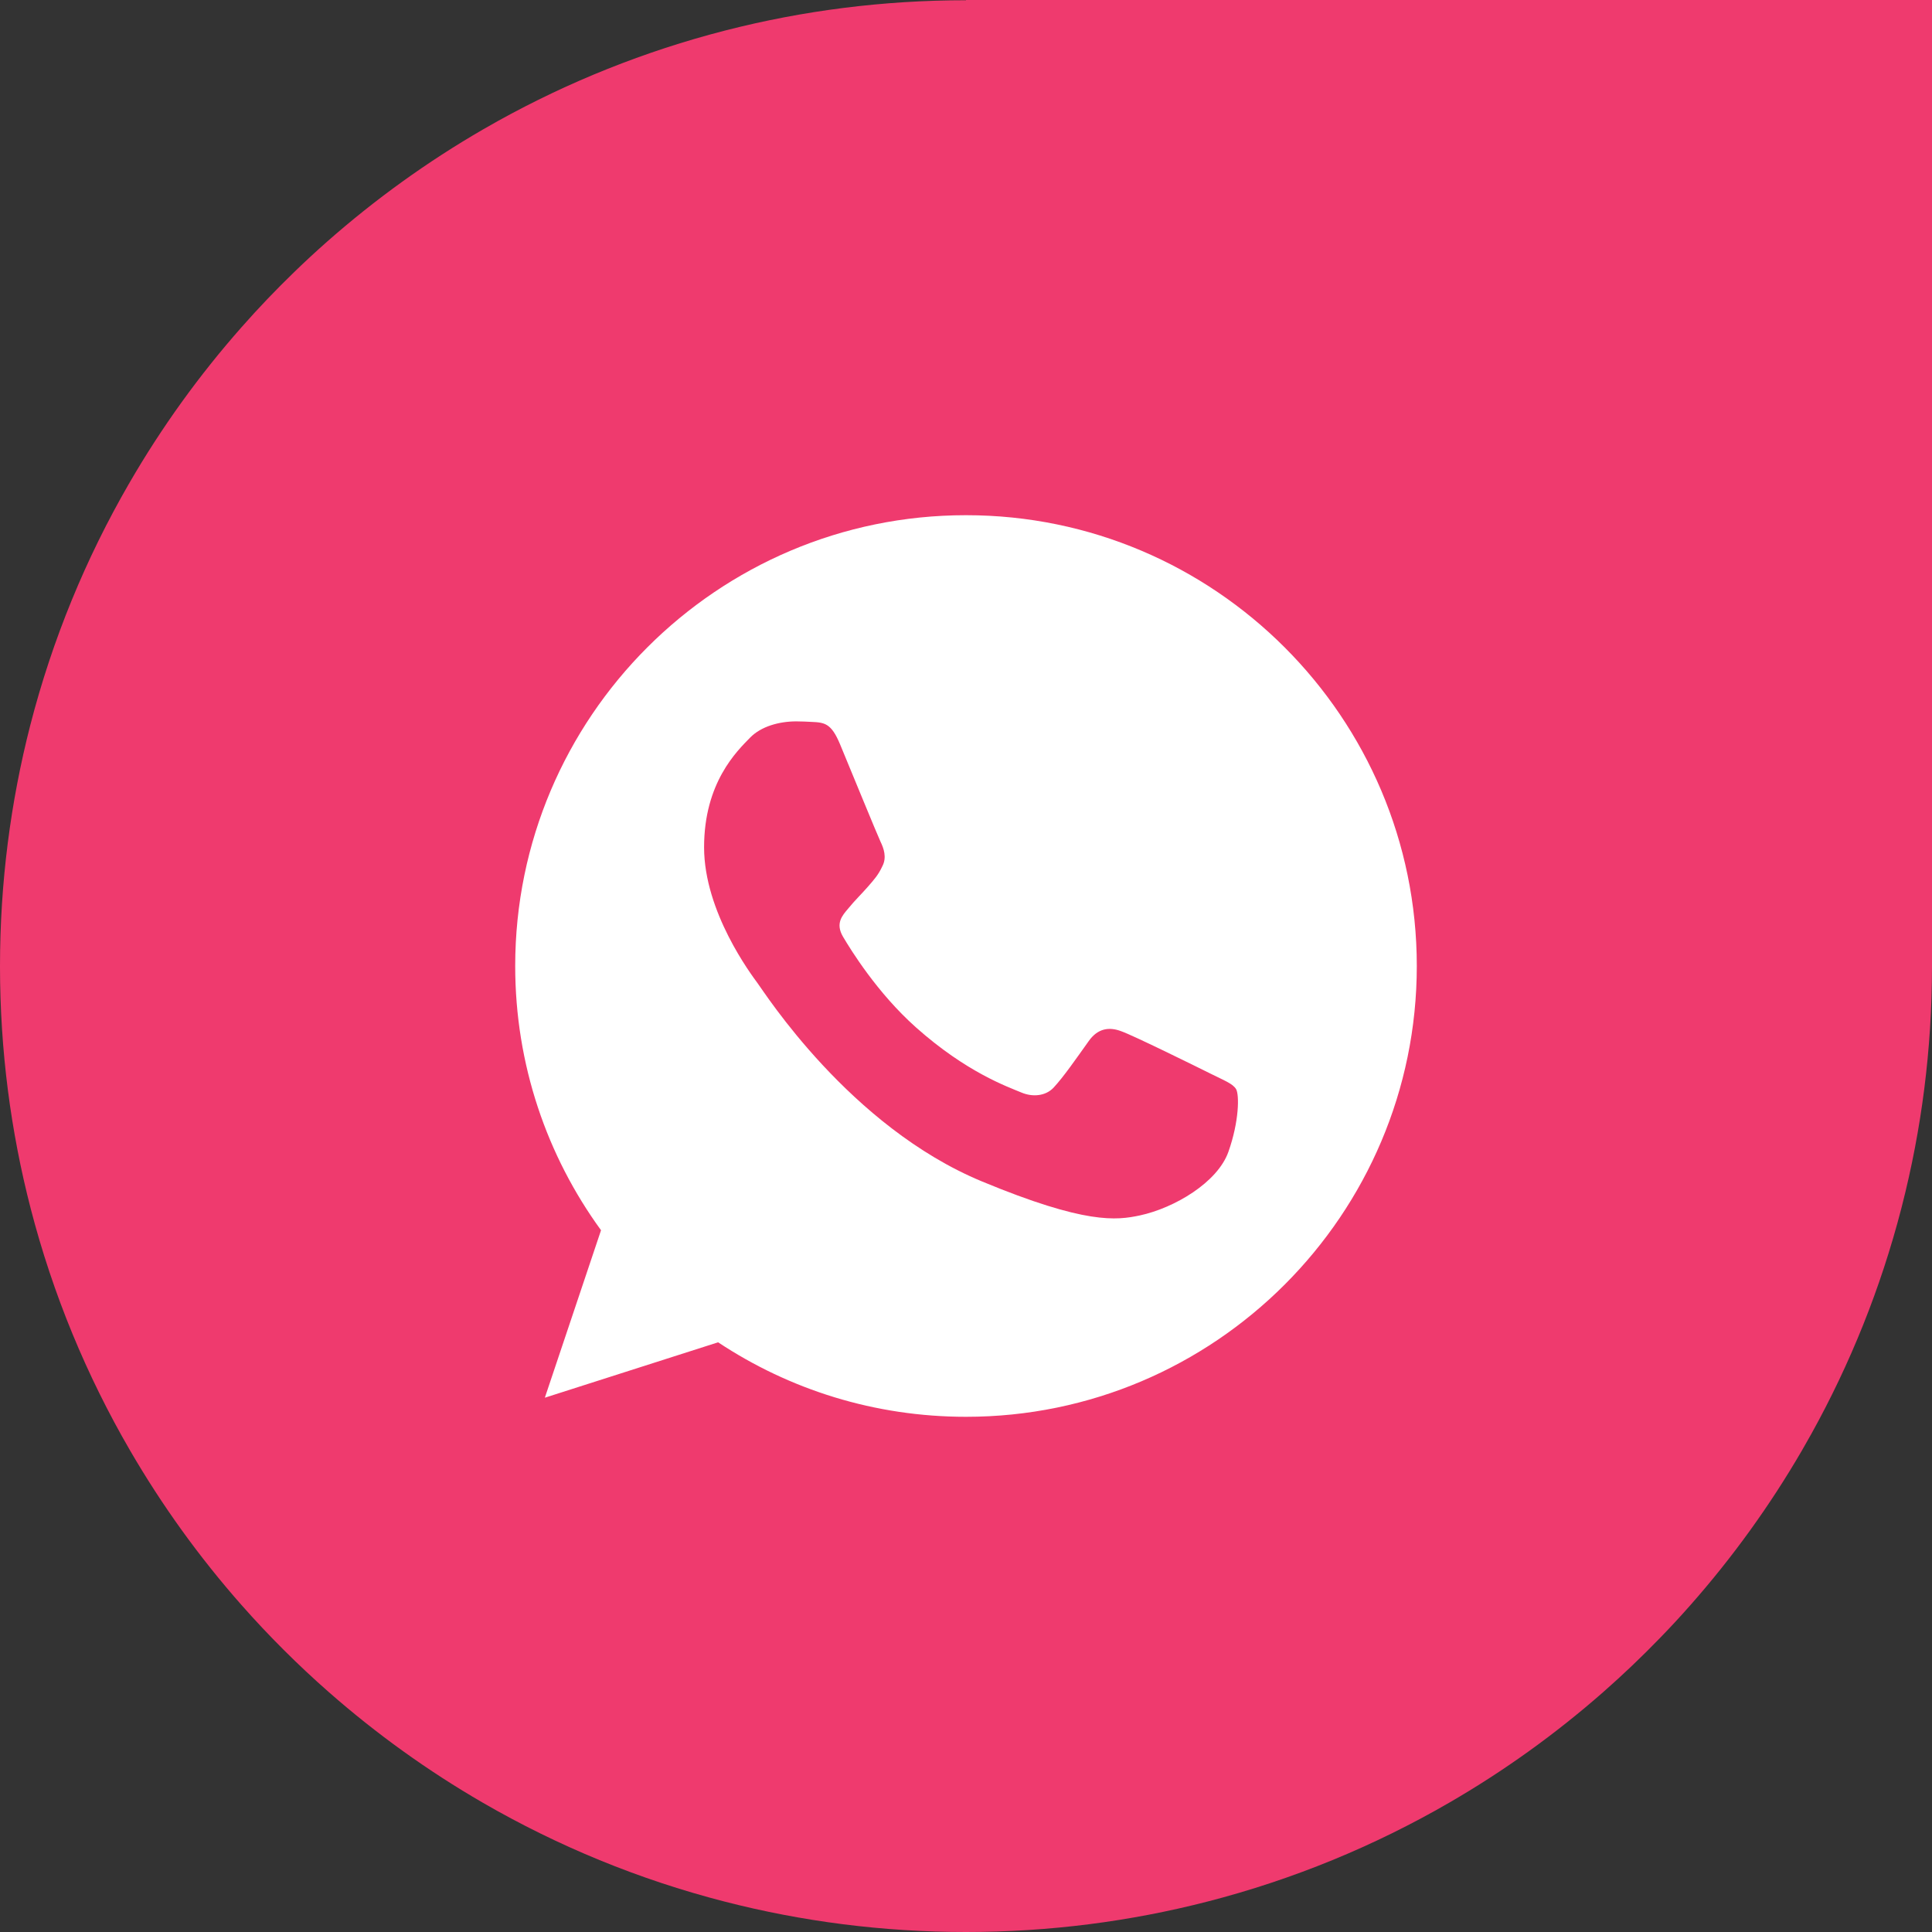
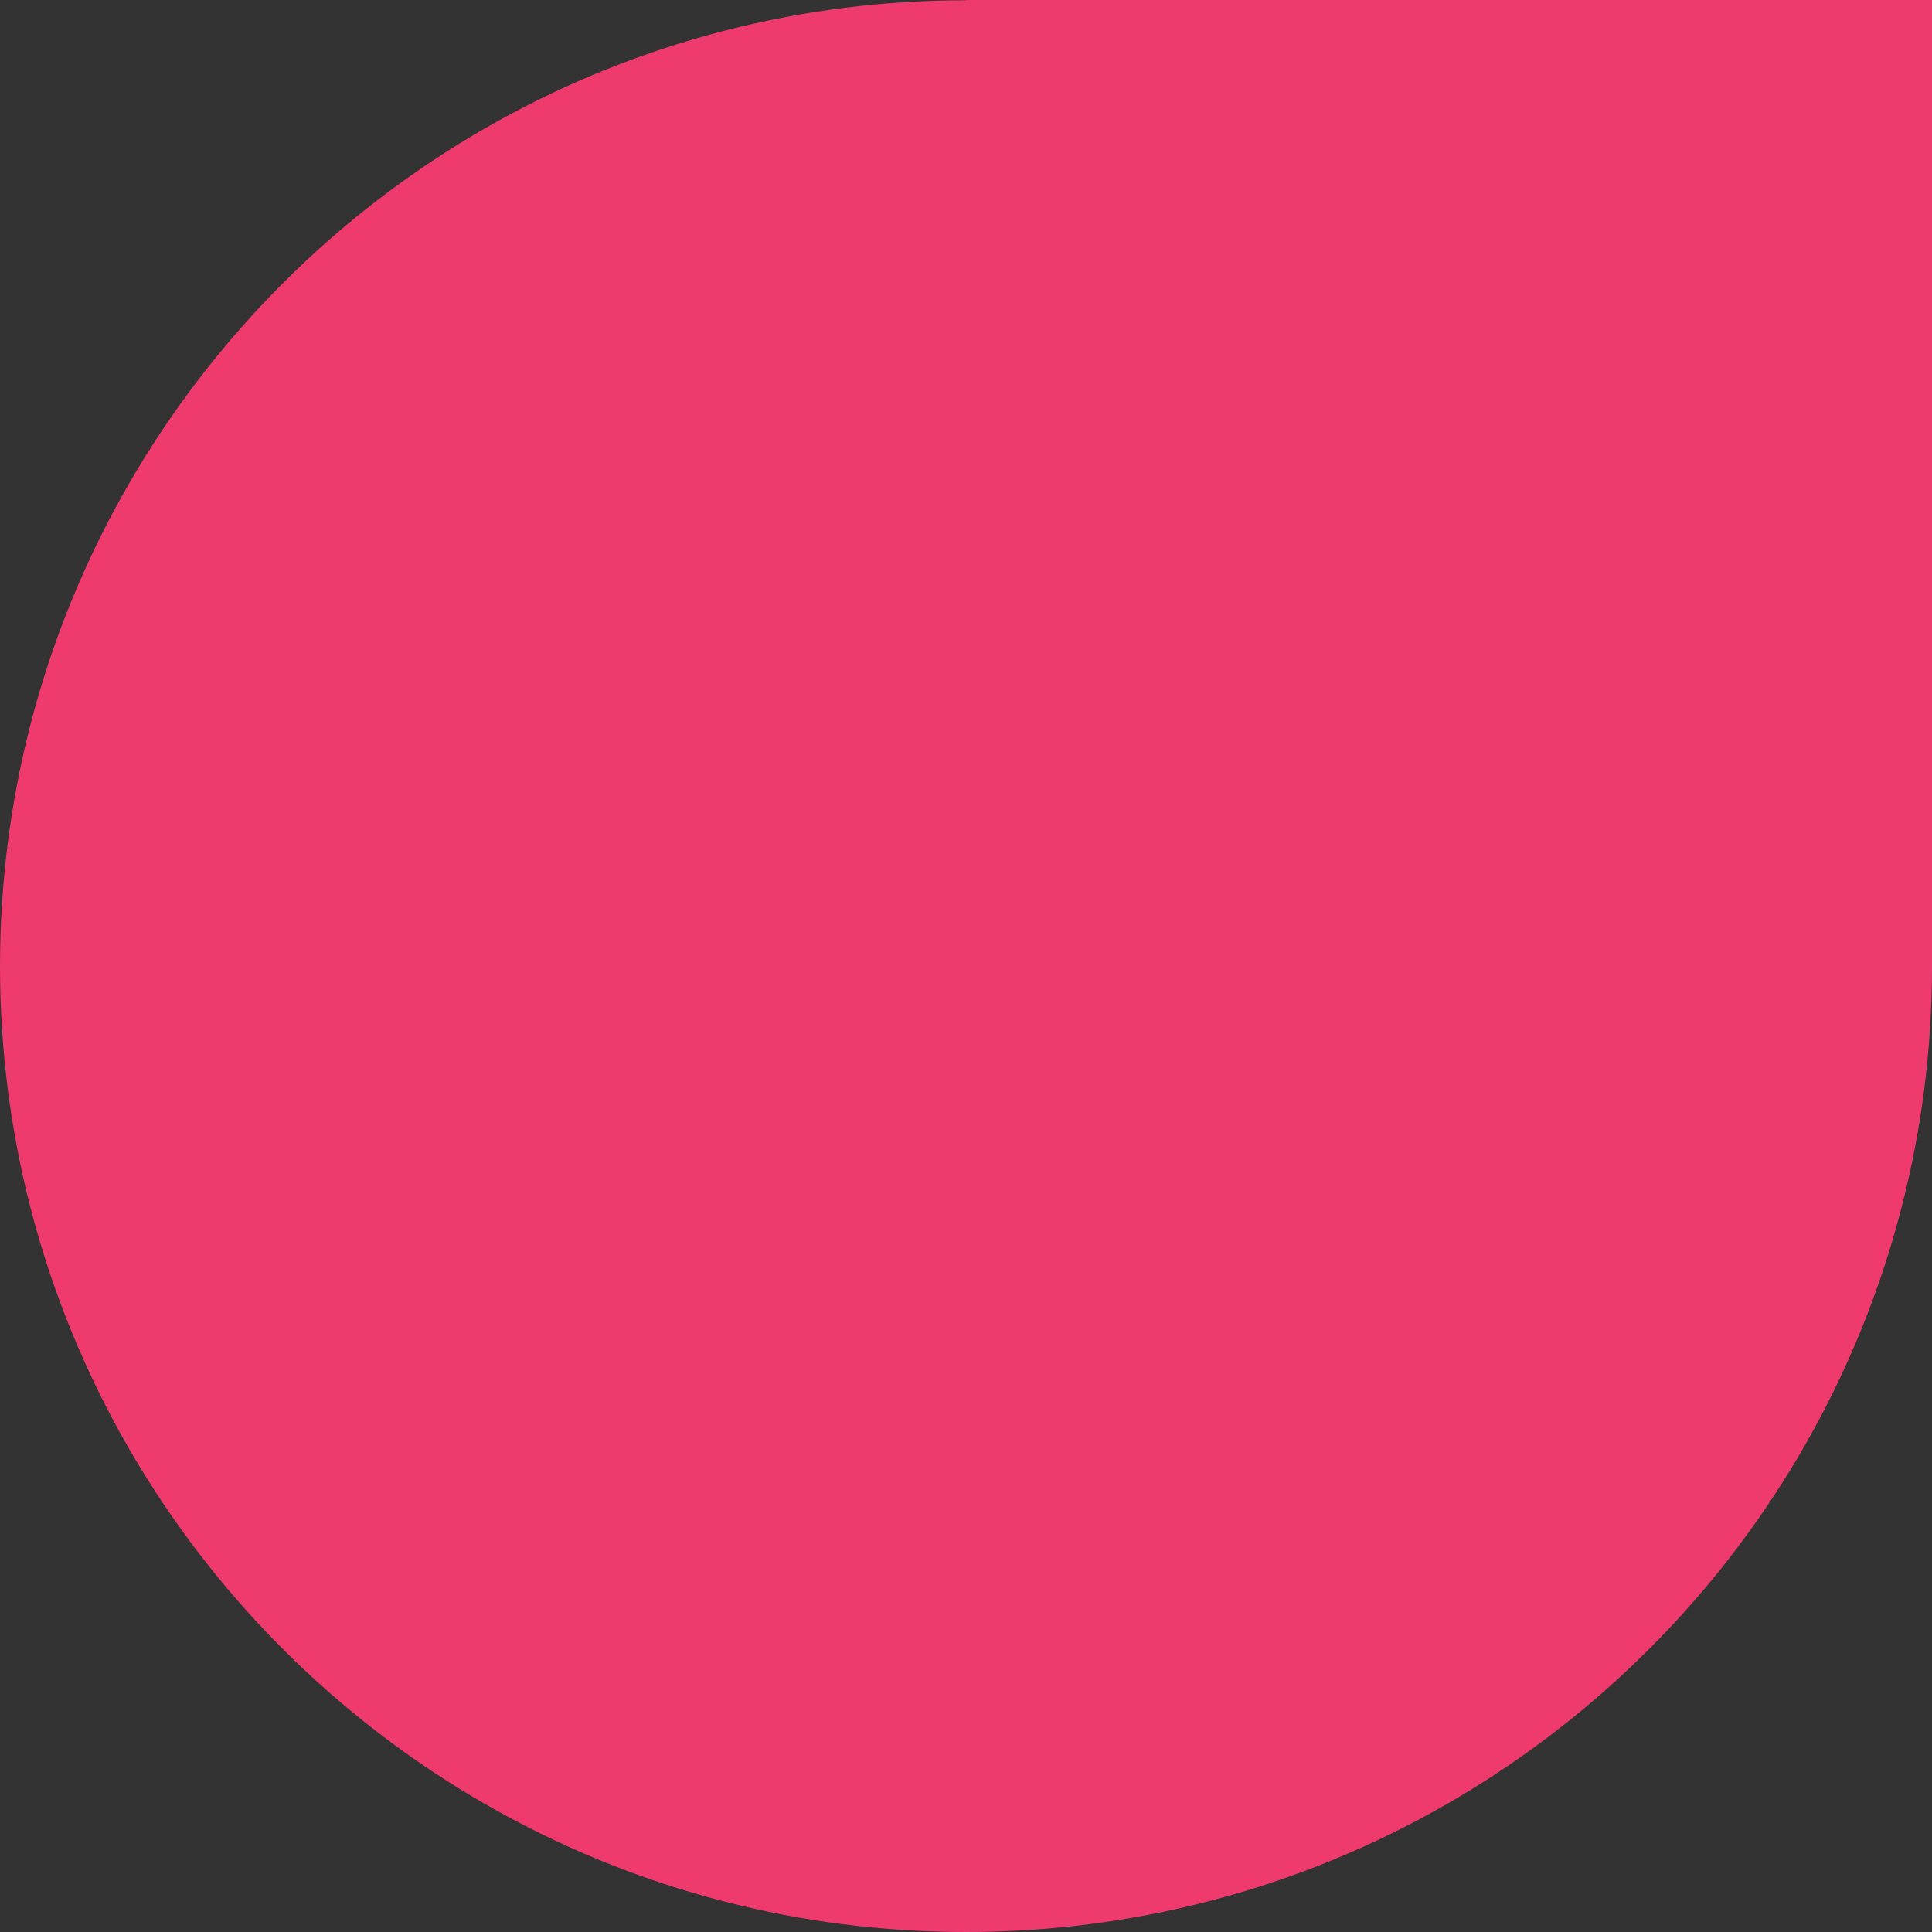
<svg xmlns="http://www.w3.org/2000/svg" width="120" height="120" viewBox="0 0 120 120" fill="none">
  <rect x="0" y="0" width="120" height="120" fill="#333333" stroke="none" />
  <path d="M120 30.011V0L60 0V0.015C54.862 0.015 49.875 0.66 45.114 1.877C45.077 1.885 45.039 1.896 45 1.906C40.037 3.183 35.321 5.079 30.942 7.507C30.625 7.682 30.312 7.862 30 8.041C26.537 10.045 23.294 12.384 20.312 15.013C19.619 15.625 18.939 16.252 18.277 16.896C17.14 17.996 16.046 19.139 15 20.327C12.369 23.306 10.031 26.549 8.029 30.011C8.029 30.017 8.033 30.021 8.037 30.028H8.019C5.331 34.675 3.25 39.716 1.881 45.043C0.654 49.827 0 54.841 0 60.008L0 60.057C0.004 65.242 0.667 70.273 1.908 75.072C3.285 80.399 5.377 85.44 8.075 90.085C10.067 93.516 12.389 96.732 15 99.69C16.692 101.607 18.502 103.413 20.423 105.1C23.373 107.691 26.579 109.997 30 111.976C34.644 114.662 39.679 116.742 45 118.109C49.796 119.344 54.821 120 60 120C65.179 120 70.204 119.344 75 118.109C80.321 116.742 85.356 114.662 90 111.976C93.421 109.997 96.627 107.691 99.577 105.1C100.802 104.023 101.983 102.898 103.116 101.727C103.76 101.063 104.39 100.384 105 99.69C107.61 96.732 109.933 93.516 111.925 90.085C112.123 89.745 112.316 89.404 112.506 89.061C114.925 84.703 116.814 80.009 118.091 75.072C118.108 75.012 118.123 74.951 118.137 74.891C119.35 70.148 119.996 65.178 120 60.057V45.043V30.011Z" fill="#EF3A6E" />
  <g clip-path="url(#clip0_54_38)">
    <path d="M60.007 32H59.993C44.554 32 32 44.558 32 60C32 66.125 33.974 71.802 37.331 76.412L33.841 86.814L44.603 83.373C49.031 86.306 54.312 88 60.007 88C75.445 88 88 75.439 88 60C88 44.562 75.445 32 60.007 32ZM76.299 71.54C75.624 73.447 72.943 75.029 70.805 75.491C69.341 75.802 67.43 76.051 60.998 73.384C52.769 69.975 47.47 61.614 47.057 61.071C46.661 60.529 43.732 56.644 43.732 52.626C43.732 48.608 45.773 46.651 46.595 45.811C47.27 45.121 48.387 44.806 49.458 44.806C49.804 44.806 50.116 44.824 50.396 44.838C51.218 44.873 51.632 44.922 52.174 46.221C52.849 47.848 54.495 51.866 54.691 52.279C54.89 52.692 55.09 53.252 54.809 53.794C54.547 54.355 54.316 54.603 53.903 55.079C53.49 55.555 53.098 55.919 52.685 56.43C52.307 56.874 51.88 57.35 52.356 58.173C52.832 58.978 54.477 61.663 56.899 63.819C60.025 66.601 62.559 67.49 63.465 67.868C64.141 68.148 64.945 68.082 65.439 67.556C66.066 66.881 66.839 65.761 67.626 64.659C68.186 63.867 68.894 63.77 69.635 64.049C70.391 64.312 74.392 66.29 75.215 66.699C76.037 67.112 76.579 67.308 76.779 67.654C76.975 68.001 76.975 69.629 76.299 71.54Z" fill="white" />
  </g>
  <defs>
    <clipPath id="clip0_54_38">
-       <rect width="56" height="56" fill="white" transform="translate(32 32)" />
-     </clipPath>
+       </clipPath>
  </defs>
</svg>